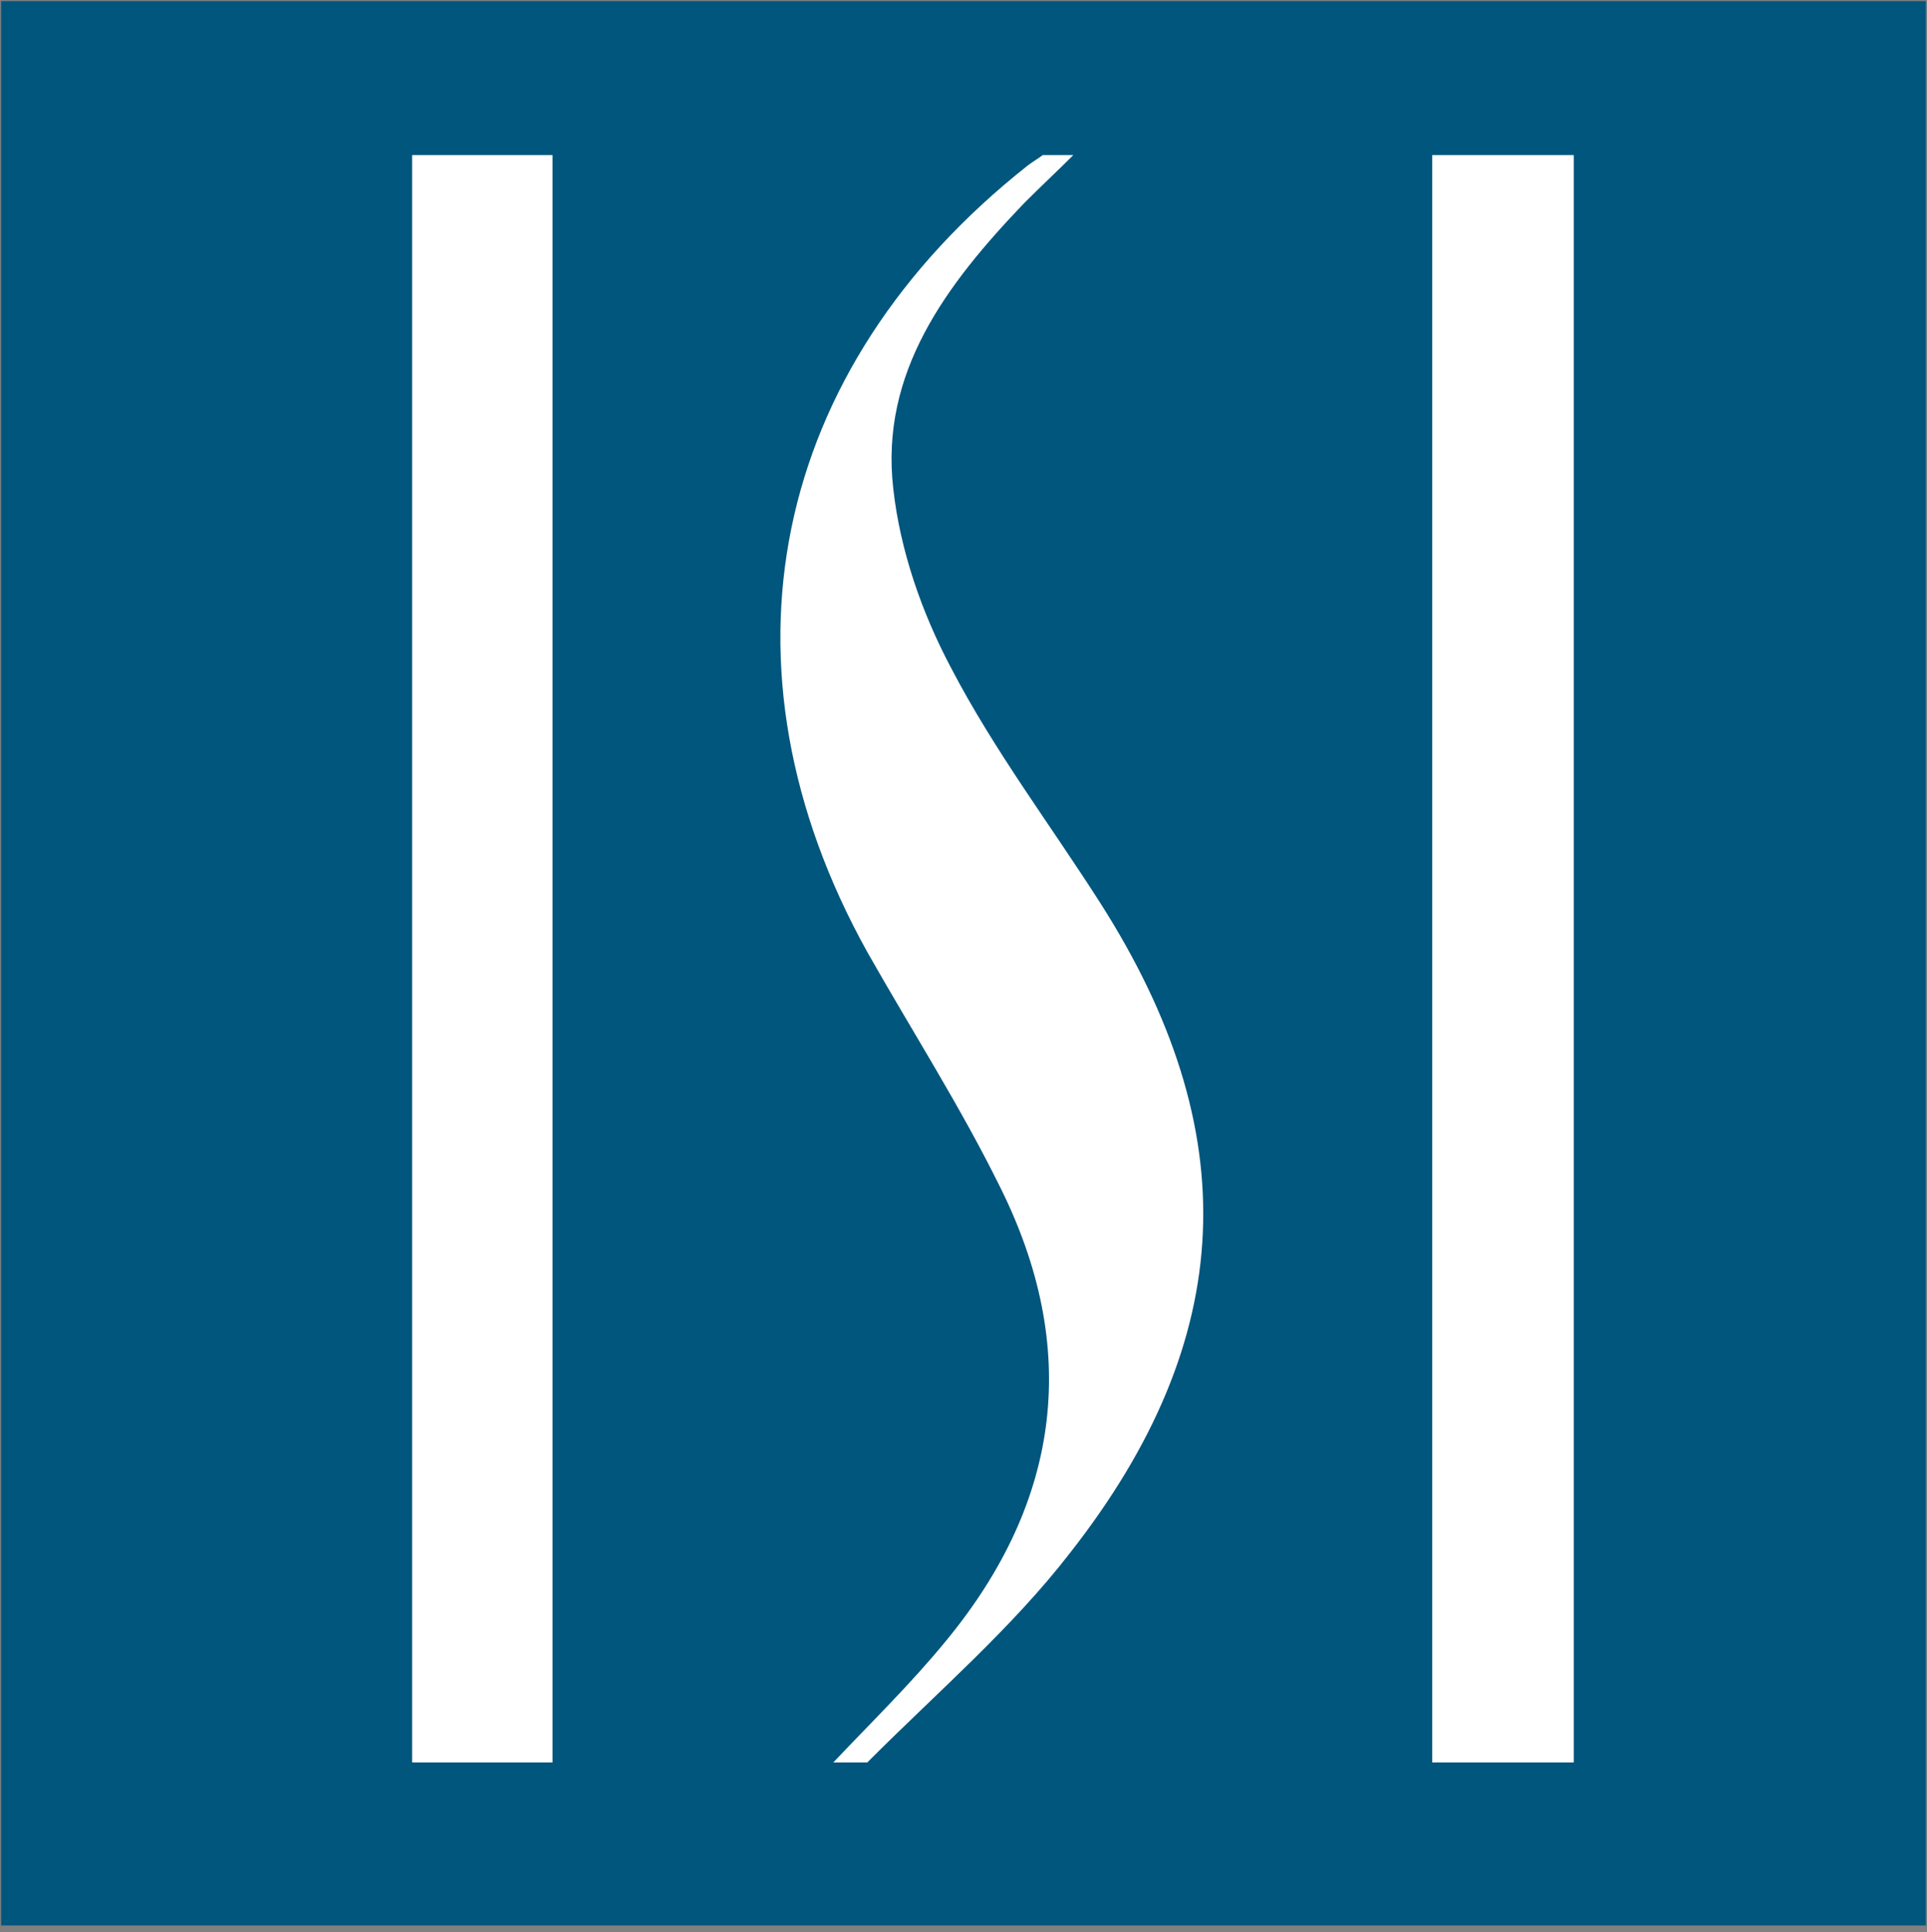
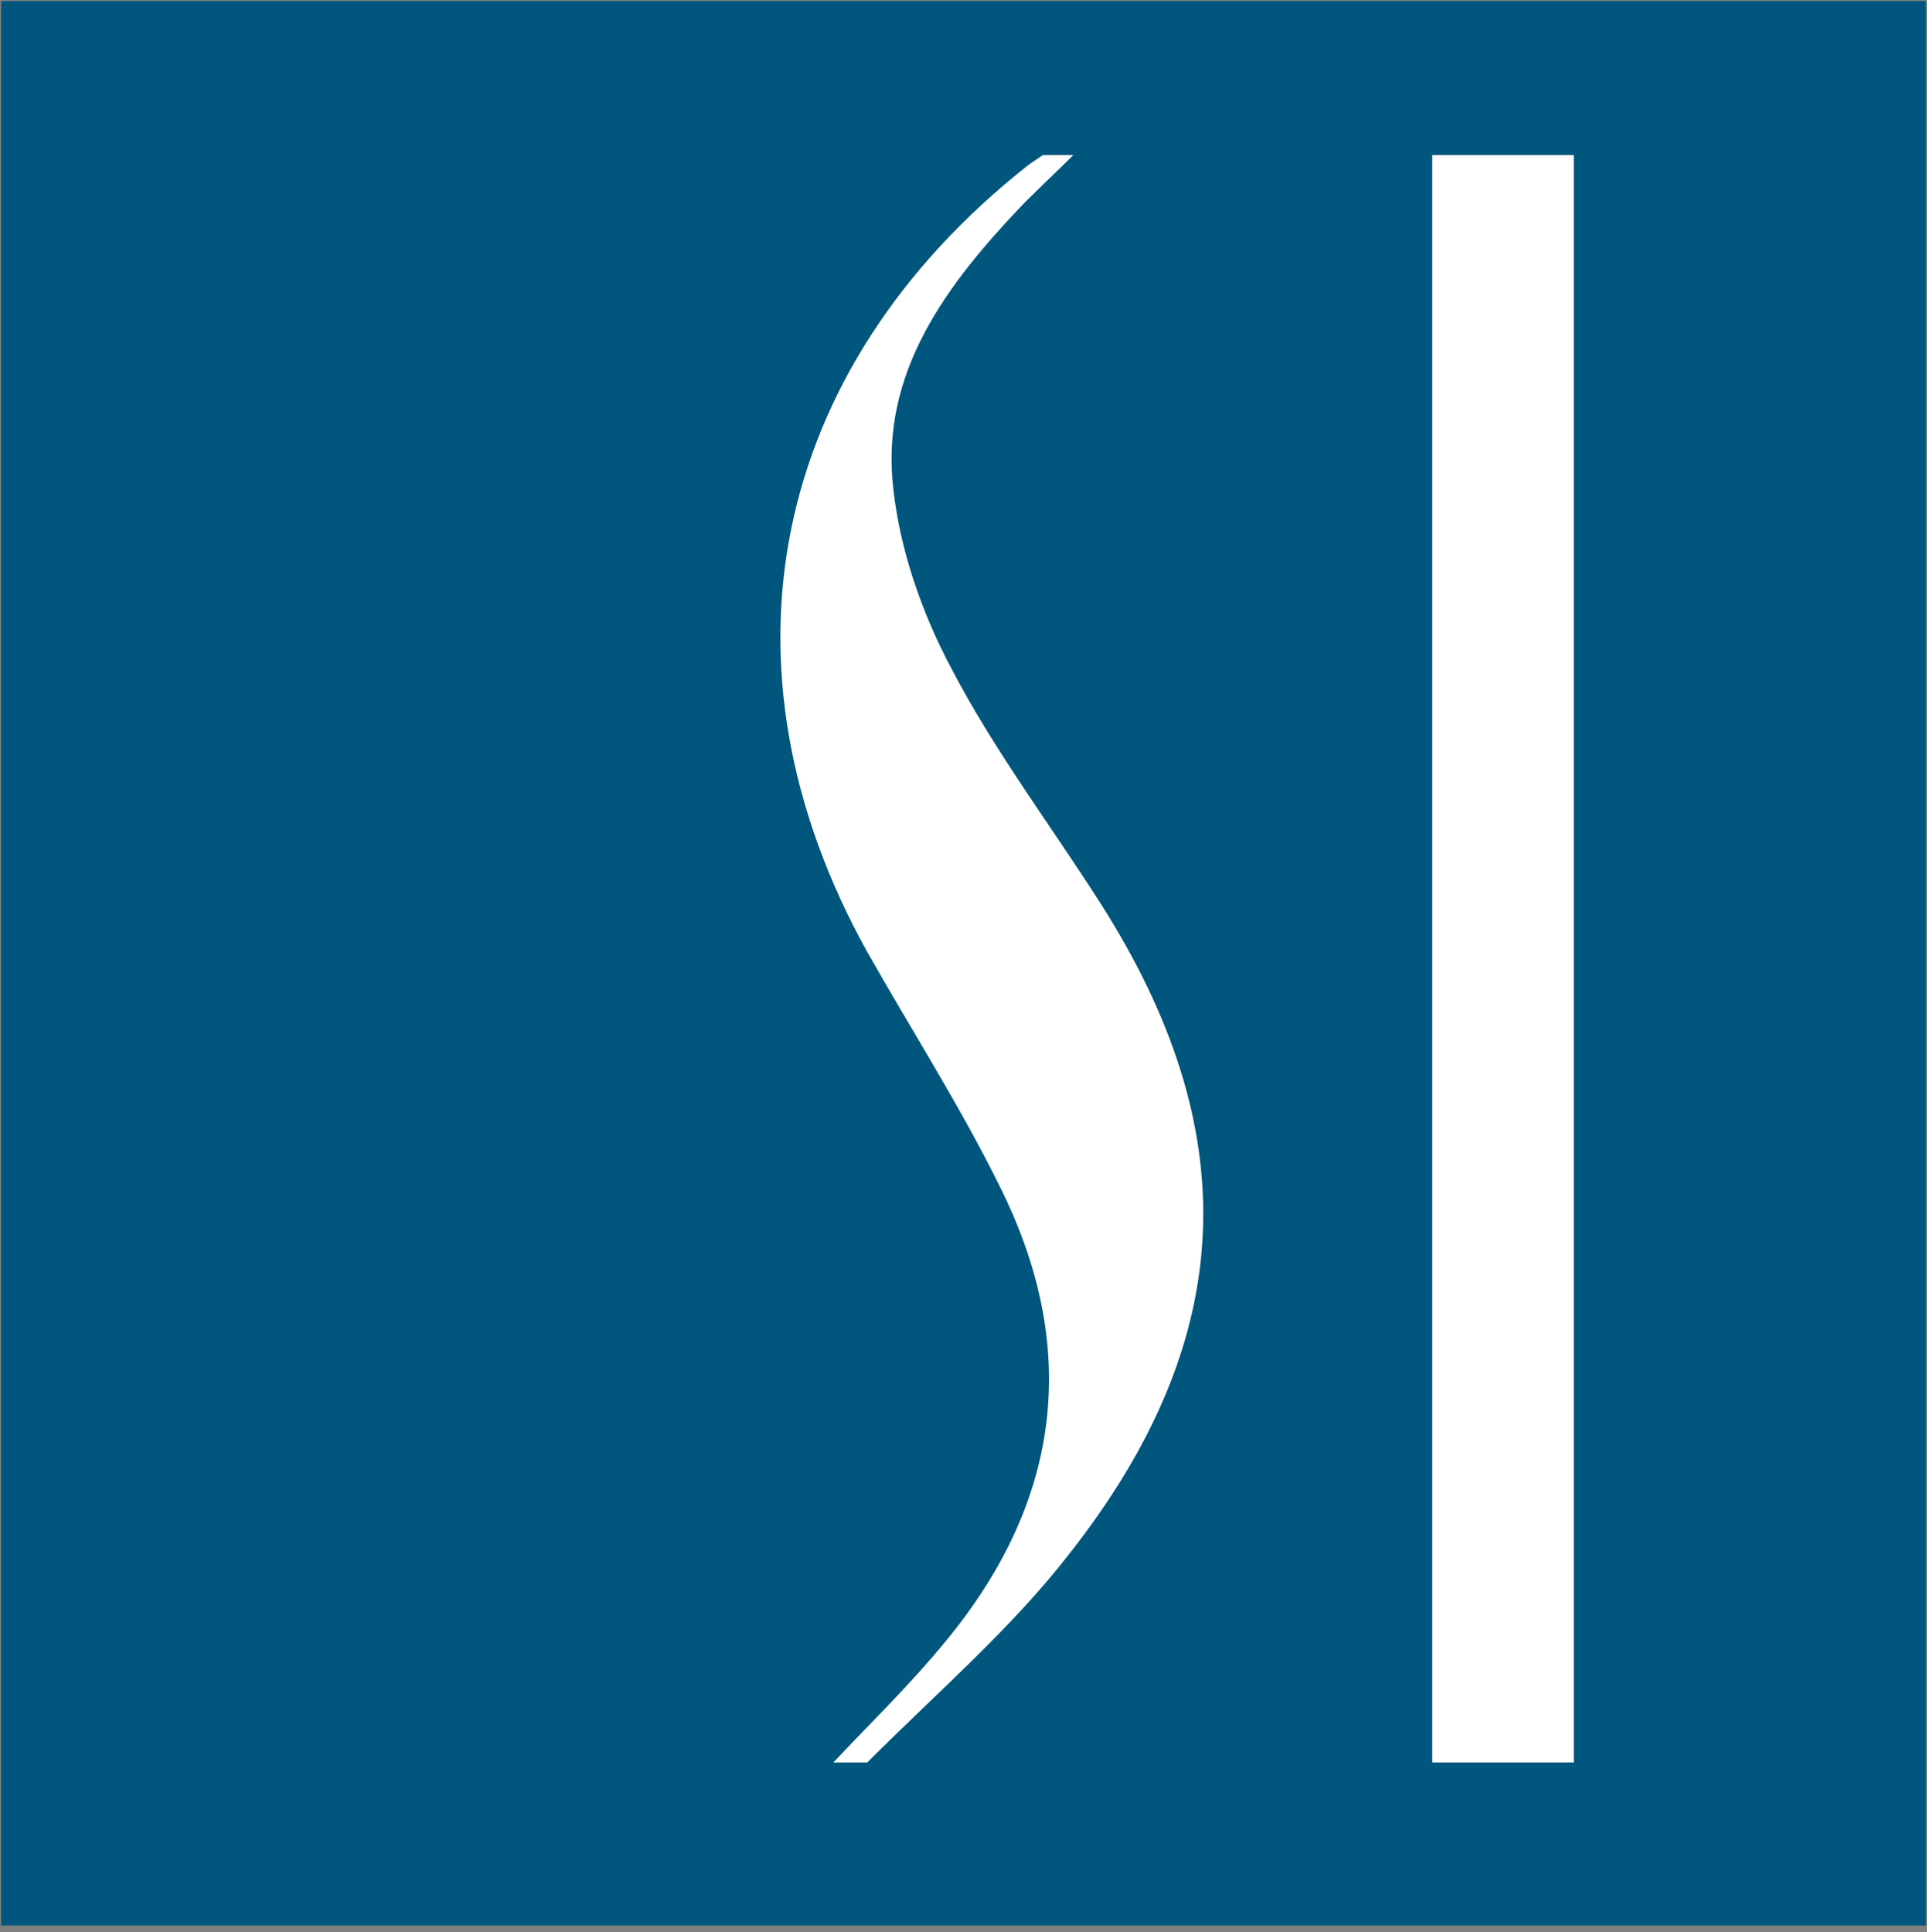
<svg xmlns="http://www.w3.org/2000/svg" version="1.1" width="170.2" height="170.7">
  <rect width="100%" height="100%" fill="#808080" stroke="none" />
  <svg version="1.1" id="SvgjsSvg1001" x="0px" y="0px" viewBox="0 0 170.2 170.7" style="enable-background:new 0 0 170.2 170.7;" xml:space="preserve">
    <style type="text/css">
	.st0{fill:#00567D;}
	.st1{fill:#FFFFFF;}
</style>
    <rect x="0.1" y="0.1" class="st0" width="170" height="170" />
    <g>
-       <path class="st1" d="M36.4,13.7c6.3,0,5.9,0,12.4,0c0,47.3,0,94.5,0,142c-6.3,0-5.9,0-12.4,0C36.4,108.4,36.4,61.2,36.4,13.7z" />
      <path class="st1" d="M126.5,155.7c0-47.4,0-94.6,0-142c6.3,0,6,0,12.5,0c0,47.2,0,94.5,0,142C132.8,155.7,133.1,155.7,126.5,155.7z   " />
      <g>
        <path class="st1" d="M84,59c-2.6-4.9-4.5-10.4-5.1-15.8c-1.2-10.3,4.7-18.1,11.6-25.3c1.4-1.4,2.9-2.8,4.3-4.2h-2.7    c-0.4,0.3-0.9,0.6-1.3,0.9C68,32.6,62.6,58.9,76.6,84.1c3.9,6.9,8.2,13.6,11.7,20.7c7.1,14.2,5.5,27.7-4.7,40.1    c-3.1,3.8-6.6,7.2-10,10.8h3c0.1-0.1,0.2-0.2,0.3-0.3c6-6,12.5-11.6,17.6-18.2c14.9-19,15.5-37.3,2.7-57.4    C92.8,72.9,87.8,66.3,84,59z" />
      </g>
    </g>
  </svg>
  <style>@media (prefers-color-scheme: light) { :root { filter: none; } }
@media (prefers-color-scheme: dark) { :root { filter: none; } }
</style>
</svg>